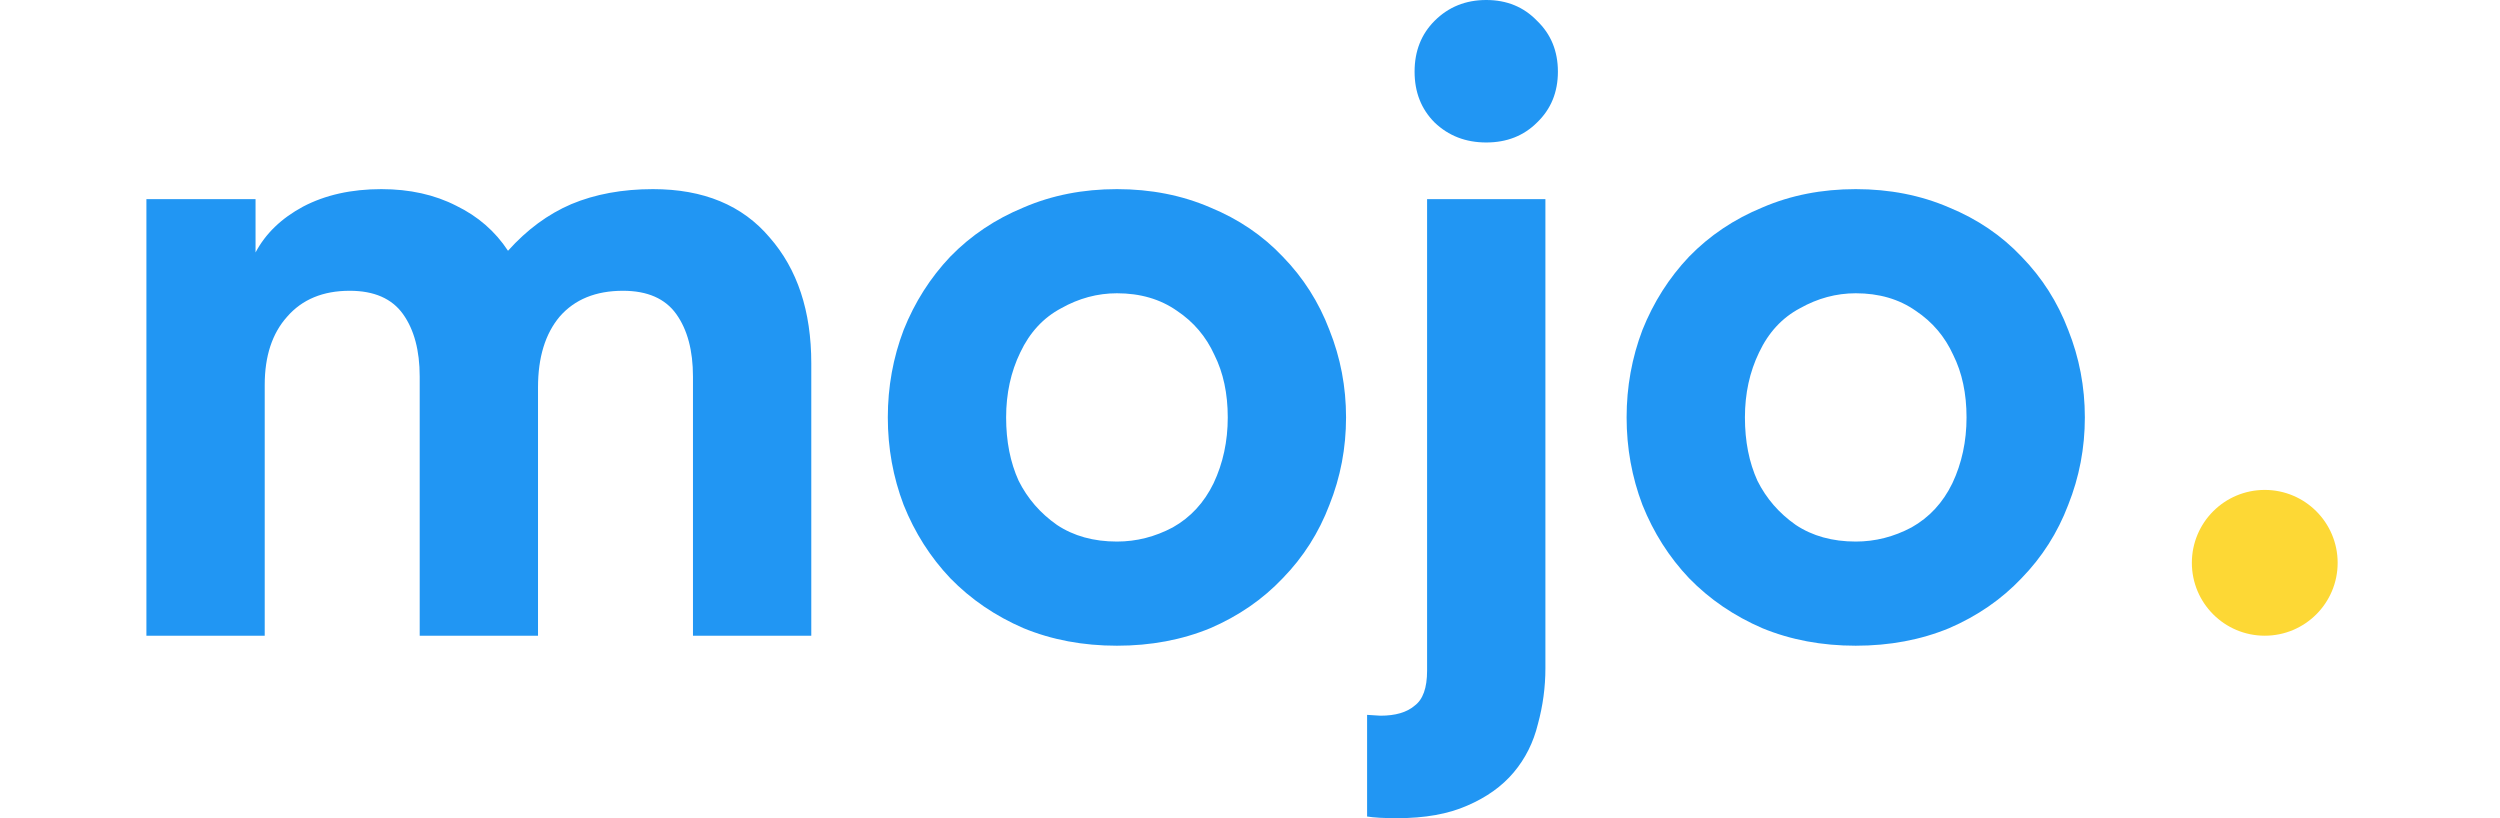
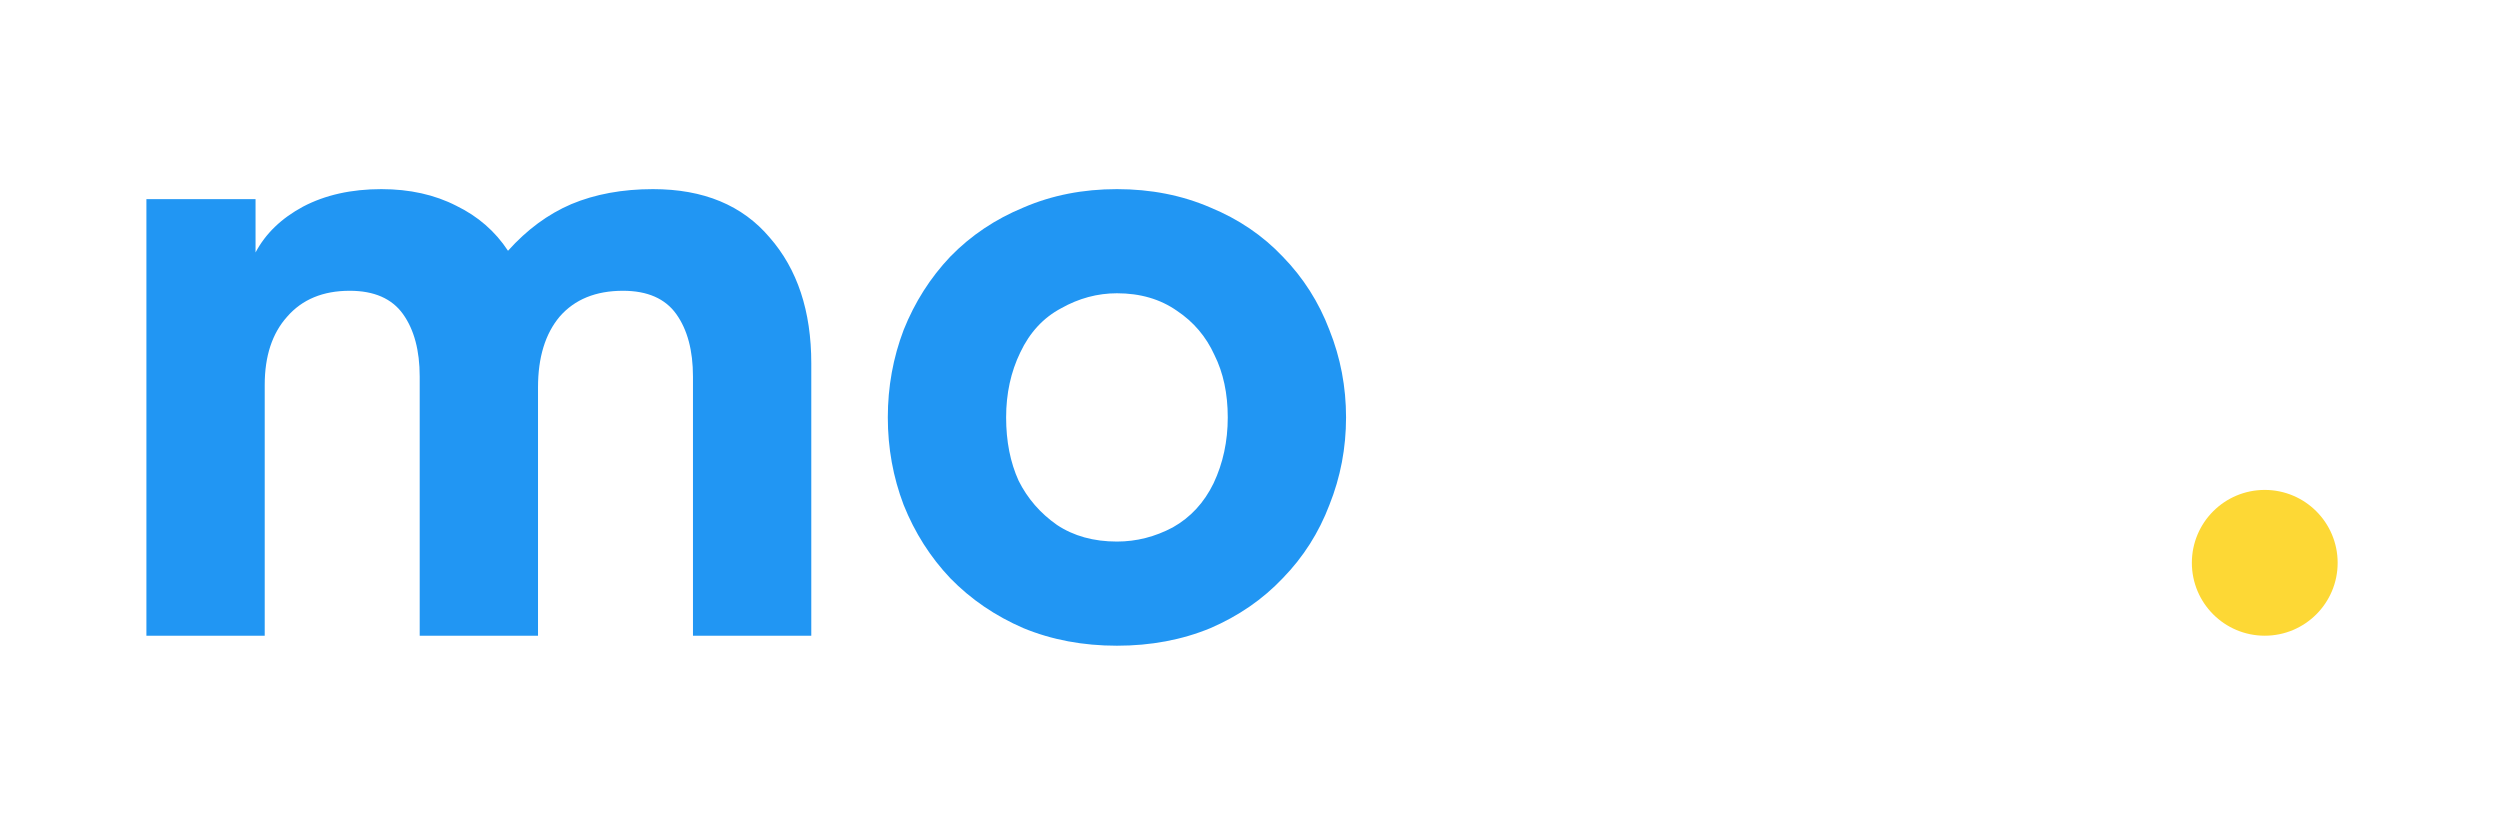
<svg xmlns="http://www.w3.org/2000/svg" width="110" height="36" viewBox="0 0 116 43" fill="none">
  <path d="M20.581 20.361V33.41H14.363V19.792C14.363 18.42 14.071 17.326 13.487 16.508C12.903 15.691 11.969 15.282 10.684 15.282C9.283 15.282 8.188 15.735 7.4 16.64C6.612 17.515 6.218 18.712 6.218 20.23V33.41H0V10.465H5.736V13.268C6.262 12.275 7.094 11.473 8.232 10.86C9.4 10.246 10.772 9.94 12.348 9.94C13.837 9.94 15.151 10.232 16.289 10.816C17.428 11.37 18.333 12.159 19.004 13.18C19.997 12.071 21.106 11.254 22.332 10.728C23.587 10.203 25.018 9.94 26.623 9.94C29.28 9.94 31.323 10.787 32.754 12.48C34.213 14.144 34.943 16.348 34.943 19.092V33.41H28.725V19.792C28.725 18.42 28.433 17.326 27.849 16.508C27.265 15.691 26.331 15.282 25.047 15.282C23.616 15.282 22.507 15.735 21.719 16.64C20.96 17.544 20.581 18.785 20.581 20.361Z" fill="#2196F3" />
  <path d="M51.007 33.936C49.226 33.936 47.591 33.629 46.102 33.016C44.614 32.374 43.329 31.498 42.249 30.389C41.198 29.28 40.381 27.995 39.797 26.536C39.242 25.076 38.965 23.543 38.965 21.938C38.965 20.332 39.242 18.8 39.797 17.34C40.381 15.88 41.198 14.596 42.249 13.487C43.329 12.377 44.614 11.516 46.102 10.903C47.591 10.261 49.226 9.94 51.007 9.94C52.788 9.94 54.422 10.261 55.911 10.903C57.4 11.516 58.67 12.377 59.721 13.487C60.801 14.596 61.618 15.88 62.173 17.34C62.757 18.8 63.048 20.332 63.048 21.938C63.048 23.543 62.757 25.076 62.173 26.536C61.618 27.995 60.801 29.28 59.721 30.389C58.67 31.498 57.4 32.374 55.911 33.016C54.422 33.629 52.788 33.936 51.007 33.936ZM45.183 21.938C45.183 23.193 45.402 24.302 45.84 25.266C46.307 26.2 46.978 26.974 47.854 27.587C48.73 28.17 49.781 28.462 51.007 28.462C52.029 28.462 53.006 28.214 53.941 27.718C54.875 27.192 55.59 26.419 56.086 25.397C56.582 24.346 56.831 23.193 56.831 21.938C56.831 20.683 56.597 19.588 56.13 18.654C55.692 17.69 55.035 16.917 54.16 16.333C53.284 15.72 52.233 15.413 51.007 15.413C49.985 15.413 49.007 15.676 48.073 16.202C47.139 16.698 46.424 17.471 45.927 18.522C45.431 19.544 45.183 20.683 45.183 21.938Z" fill="#2196F3" />
-   <path d="M70.416 7.488C69.336 7.488 68.431 7.137 67.701 6.437C67.001 5.736 66.65 4.846 66.65 3.766C66.65 2.686 67.001 1.795 67.701 1.095C68.431 0.365 69.336 0 70.416 0C71.496 0 72.387 0.365 73.087 1.095C73.817 1.795 74.182 2.686 74.182 3.766C74.182 4.846 73.817 5.736 73.087 6.437C72.387 7.137 71.496 7.488 70.416 7.488ZM64.154 42.912V37.57L64.855 37.614C65.643 37.614 66.242 37.439 66.65 37.089C67.088 36.767 67.307 36.154 67.307 35.249V10.465H73.525V35.118C73.525 36.111 73.394 37.089 73.131 38.052C72.897 39.015 72.474 39.862 71.861 40.592C71.248 41.322 70.431 41.905 69.409 42.343C68.416 42.781 67.191 43 65.731 43C65.03 43 64.505 42.971 64.154 42.912Z" fill="#2196F3" />
-   <path d="M89.835 33.936C88.054 33.936 86.419 33.629 84.93 33.016C83.442 32.374 82.157 31.498 81.077 30.389C80.026 29.28 79.209 27.995 78.625 26.536C78.07 25.076 77.793 23.543 77.793 21.938C77.793 20.332 78.07 18.8 78.625 17.34C79.209 15.88 80.026 14.596 81.077 13.487C82.157 12.377 83.442 11.516 84.93 10.903C86.419 10.261 88.054 9.94 89.835 9.94C91.615 9.94 93.25 10.261 94.739 10.903C96.228 11.516 97.498 12.377 98.548 13.487C99.629 14.596 100.446 15.88 101.001 17.34C101.584 18.8 101.876 20.332 101.876 21.938C101.876 23.543 101.584 25.076 101.001 26.536C100.446 27.995 99.629 29.28 98.548 30.389C97.498 31.498 96.228 32.374 94.739 33.016C93.25 33.629 91.615 33.936 89.835 33.936ZM84.011 21.938C84.011 23.193 84.23 24.302 84.668 25.266C85.135 26.2 85.806 26.974 86.682 27.587C87.558 28.17 88.609 28.462 89.835 28.462C90.856 28.462 91.834 28.214 92.768 27.718C93.703 27.192 94.418 26.419 94.914 25.397C95.41 24.346 95.658 23.193 95.658 21.938C95.658 20.683 95.425 19.588 94.958 18.654C94.52 17.69 93.863 16.917 92.987 16.333C92.112 15.72 91.061 15.413 89.835 15.413C88.813 15.413 87.835 15.676 86.901 16.202C85.967 16.698 85.251 17.471 84.755 18.522C84.259 19.544 84.011 20.683 84.011 21.938Z" fill="#2196F3" />
  <path d="M115.162 29.579C115.162 31.695 113.447 33.41 111.331 33.41C109.215 33.41 107.5 31.695 107.5 29.579C107.5 27.463 109.215 25.748 111.331 25.748C113.447 25.748 115.162 27.463 115.162 29.579Z" fill="#FDD835" />
</svg>